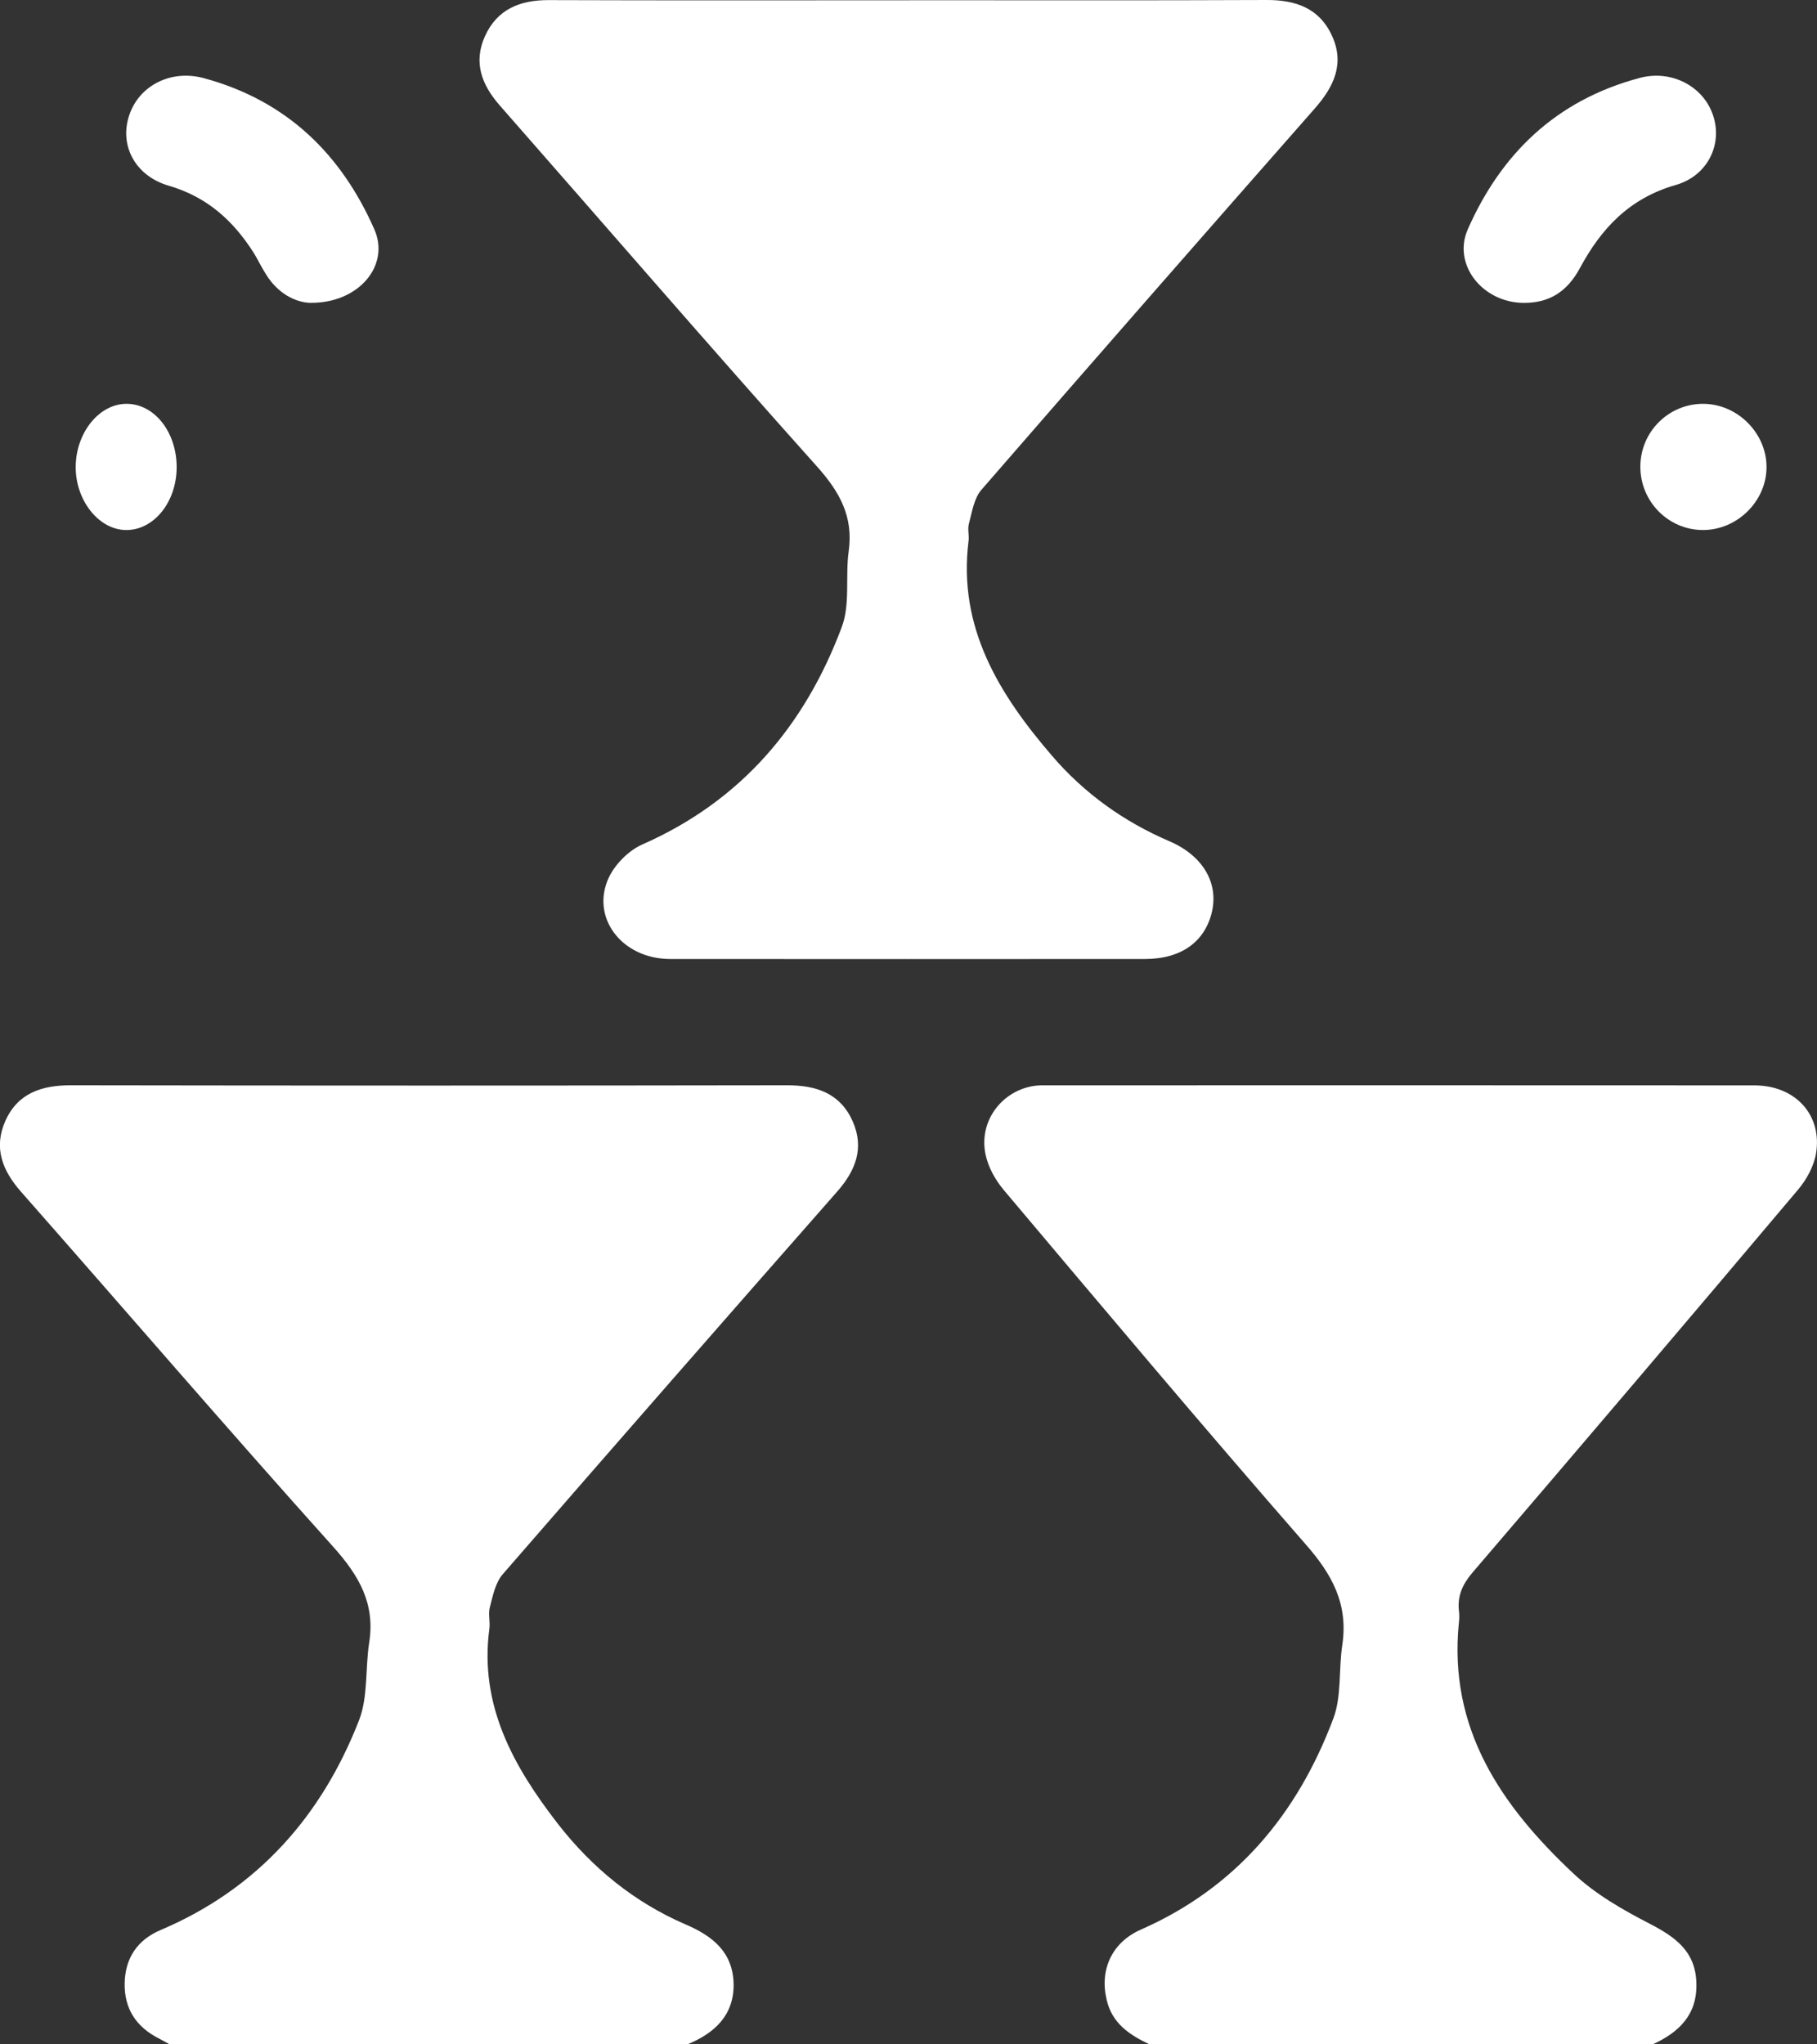
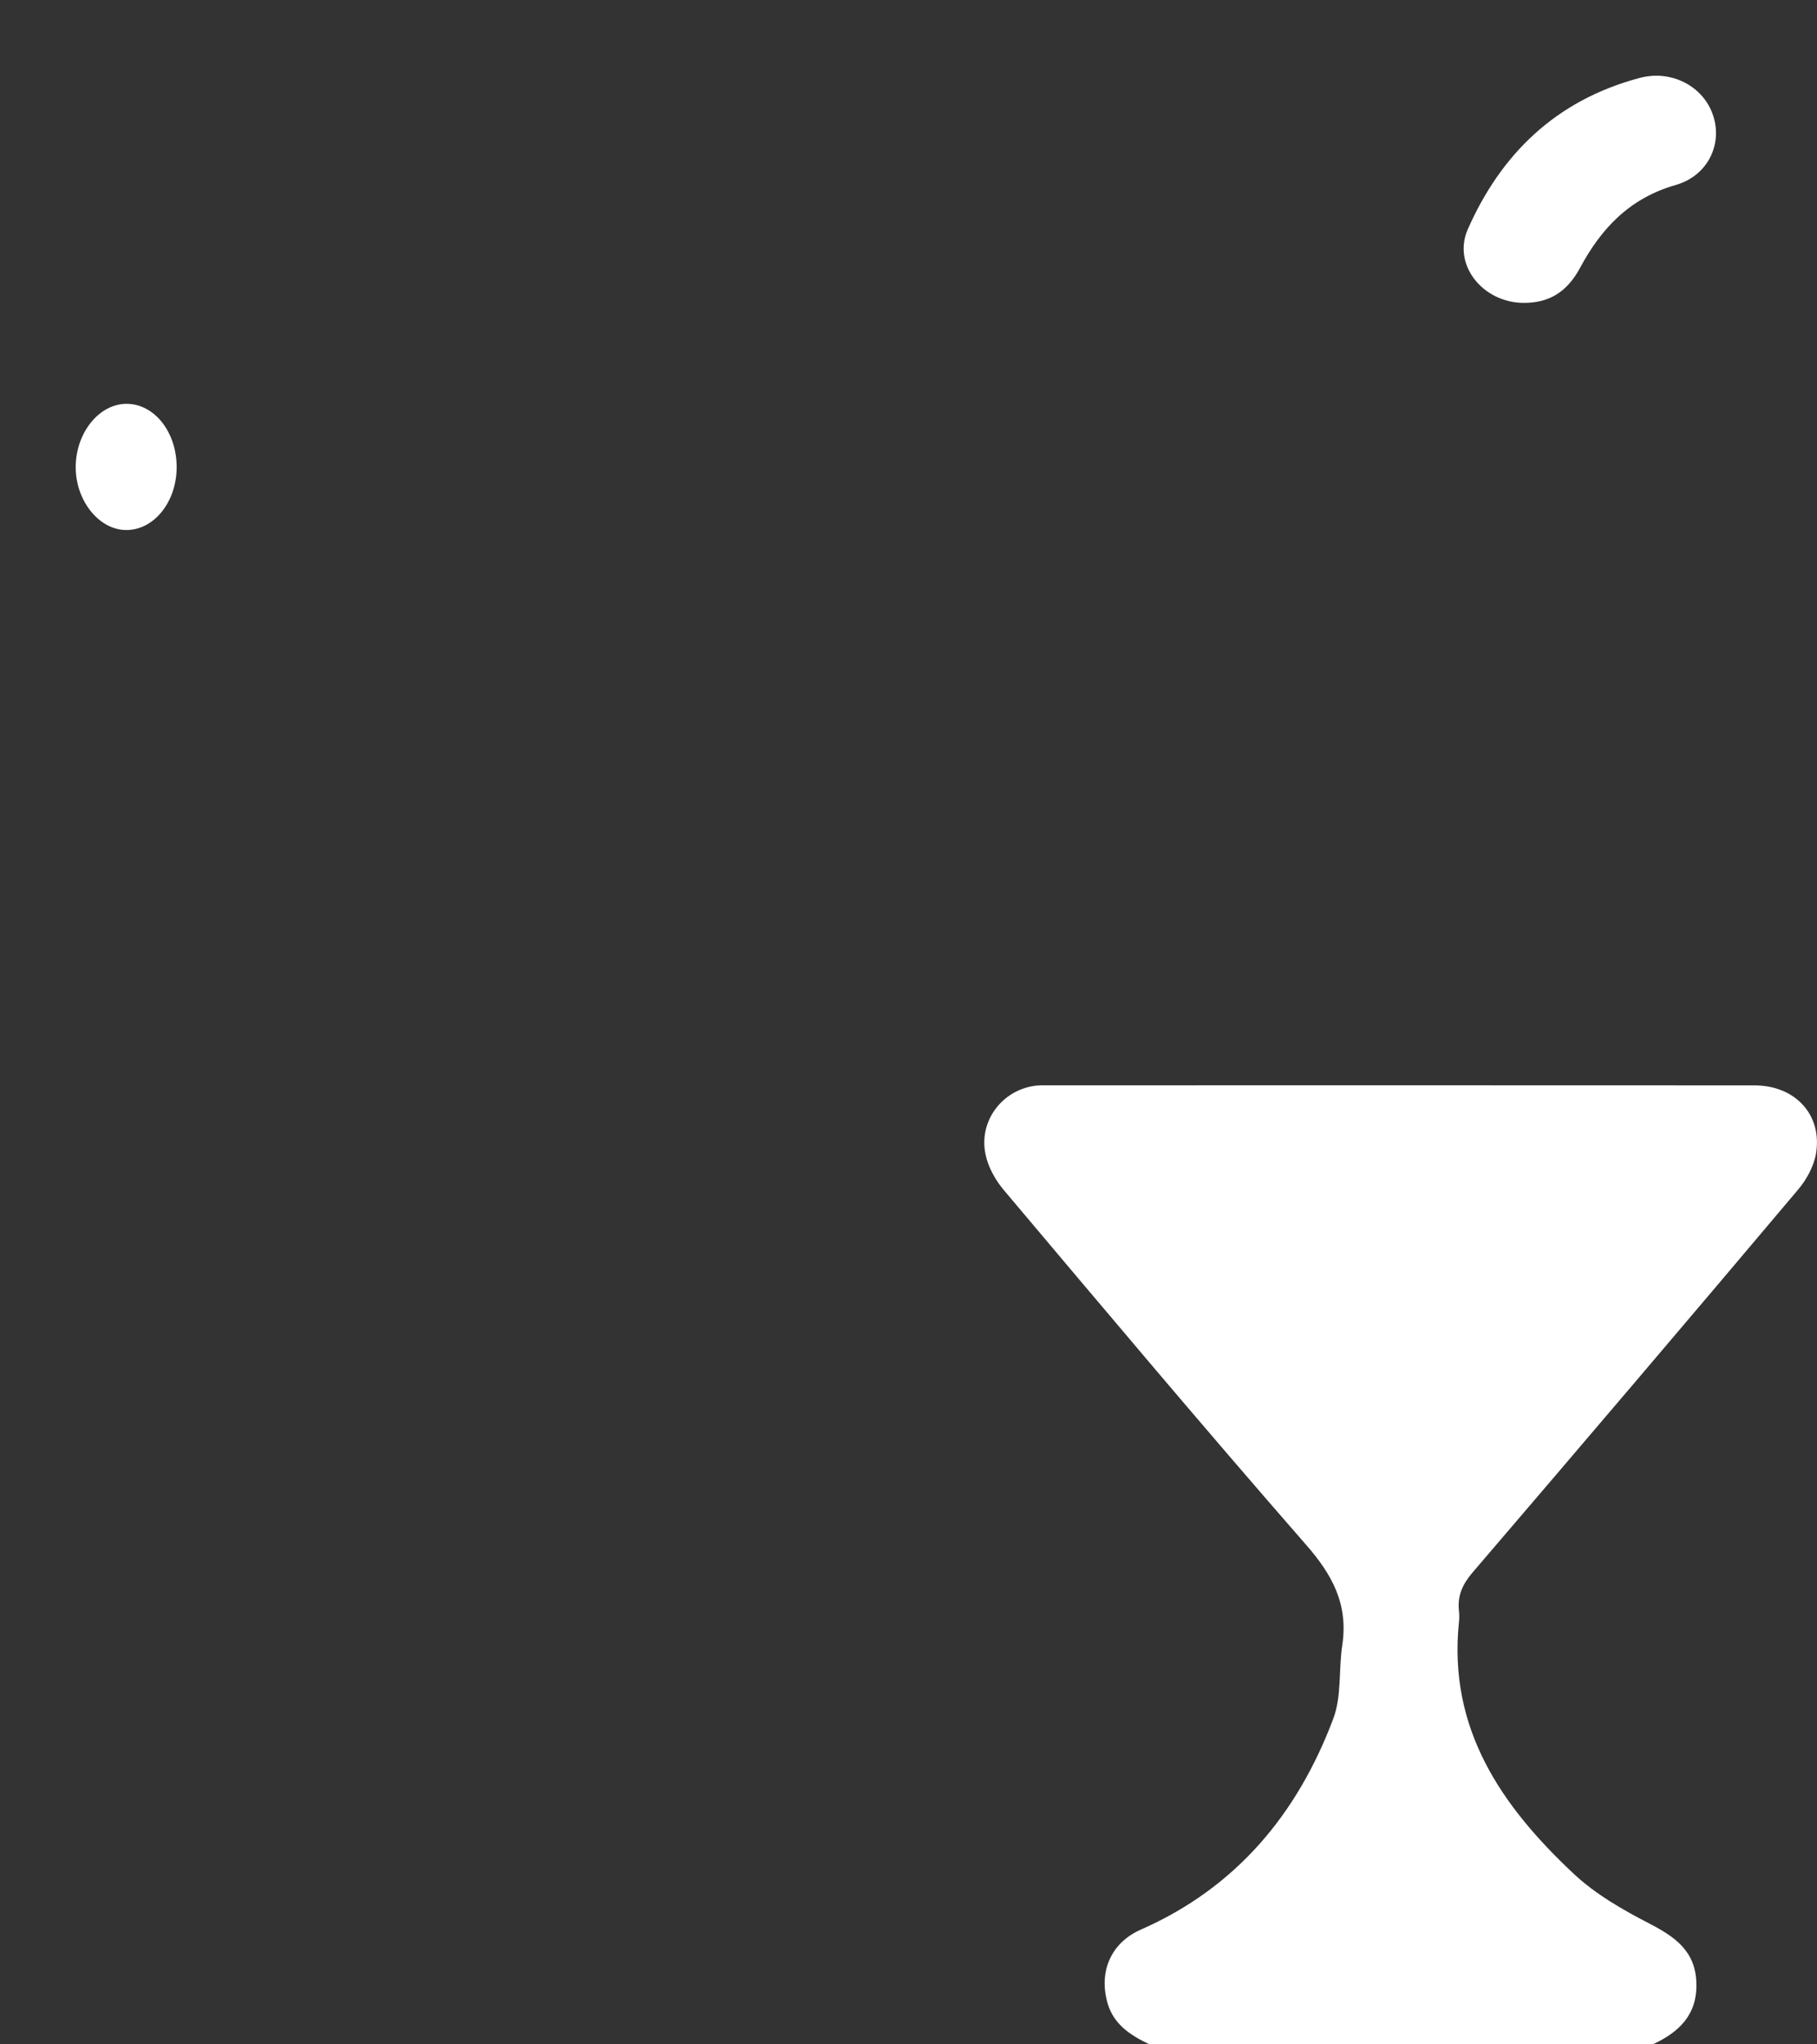
<svg xmlns="http://www.w3.org/2000/svg" width="72" height="81" overflow="hidden">
  <rect width="100%" height="100%" fill="#333333" stroke="none" />
  <defs>
    <clipPath id="clip0">
      <rect x="2114" y="895" width="72" height="81" />
    </clipPath>
  </defs>
  <g clip-path="url(#clip0)" transform="translate(-2114 -895)">
-     <path d="M2120.72 975.998C2120.59 975.924 2120.45 975.848 2120.32 975.779 2119.4 975.32 2118.92 974.593 2118.94 973.572 2118.96 972.58 2119.45 971.856 2120.36 971.472 2124.21 969.838 2126.75 966.951 2128.23 963.152 2128.59 962.215 2128.47 961.099 2128.63 960.076 2128.87 958.54 2128.23 957.435 2127.22 956.304 2123.04 951.652 2118.97 946.914 2114.84 942.227 2114.09 941.378 2113.74 940.479 2114.21 939.417 2114.7 938.312 2115.65 937.998 2116.81 938 2126.27 938.015 2135.74 938.015 2145.2 938 2146.36 938 2147.3 938.324 2147.79 939.432 2148.26 940.5 2147.9 941.395 2147.15 942.239 2142.73 947.266 2138.32 952.305 2133.93 957.363 2133.63 957.702 2133.53 958.225 2133.41 958.682 2133.34 958.951 2133.43 959.261 2133.39 959.545 2132.99 962.573 2134.35 964.997 2136.11 967.267 2137.46 969 2139.13 970.369 2141.16 971.245 2142.25 971.71 2143.04 972.353 2143.07 973.599 2143.09 974.842 2142.32 975.556 2141.24 976L2120.73 976Z" fill="#FFFFFF" fill-rule="evenodd" />
    <path d="M2159.55 976C2158.76 975.625 2158.06 975.17 2157.85 974.222 2157.57 973.042 2158.06 971.957 2159.21 971.452 2162.96 969.802 2165.4 966.902 2166.83 963.101 2167.17 962.212 2167.04 961.149 2167.19 960.173 2167.43 958.557 2166.79 957.384 2165.74 956.19 2161.7 951.564 2157.74 946.853 2153.78 942.156 2153.44 941.755 2153.15 941.233 2153.05 940.725 2152.78 939.413 2153.71 938.195 2155.01 938.02 2155.16 937.999 2155.32 938.002 2155.47 938.002 2164.82 938.002 2174.17 937.997 2183.52 938.004 2185.14 938.004 2186.22 939.175 2185.96 940.713 2185.87 941.22 2185.58 941.749 2185.24 942.147 2180.96 947.224 2176.65 952.284 2172.33 957.329 2171.95 957.782 2171.75 958.229 2171.81 958.812 2171.83 958.968 2171.83 959.128 2171.81 959.284 2171.38 963.514 2173.51 966.565 2176.34 969.223 2177.21 970.045 2178.3 970.668 2179.37 971.22 2180.38 971.743 2181.19 972.311 2181.22 973.575 2181.26 974.833 2180.52 975.528 2179.49 976L2159.55 976Z" fill="#FFFFFF" fill-rule="evenodd" />
-     <path d="M2150.03 895.009C2154.75 895.009 2159.46 895.021 2164.18 895 2165.34 894.994 2166.28 895.322 2166.78 896.415 2167.29 897.521 2166.86 898.429 2166.11 899.286 2161.69 904.312 2157.28 909.347 2152.89 914.406 2152.6 914.74 2152.52 915.273 2152.4 915.726 2152.33 915.945 2152.41 916.2 2152.38 916.431 2151.95 919.864 2153.59 922.511 2155.7 924.96 2156.97 926.436 2158.53 927.554 2160.33 928.327 2161.65 928.892 2162.28 929.957 2162.03 931.101 2161.76 932.309 2160.81 932.996 2159.38 932.996 2153.1 933 2146.83 933.002 2140.55 932.996 2138.63 932.994 2137.37 931.33 2138.14 929.736 2138.4 929.216 2138.92 928.694 2139.45 928.46 2143.37 926.735 2145.89 923.749 2147.35 919.86 2147.7 918.946 2147.49 917.842 2147.63 916.84 2147.82 915.477 2147.28 914.498 2146.38 913.49 2142.14 908.753 2137.99 903.946 2133.8 899.174 2133.08 898.353 2132.75 897.462 2133.22 896.428 2133.7 895.371 2134.6 895 2135.74 895.004 2140.5 895.021 2145.27 895.011 2150.04 895.011Z" fill="#FFFFFF" fill-rule="evenodd" />
-     <path d="M2126.3 907C2125.68 906.98 2125 906.608 2124.55 905.885 2124.37 905.607 2124.23 905.307 2124.06 905.028 2123.26 903.769 2122.23 902.806 2120.68 902.356 2119.35 901.967 2118.72 900.752 2119.12 899.569 2119.51 898.39 2120.77 897.741 2122.08 898.097 2125.41 899 2127.54 901.156 2128.83 904.079 2129.47 905.513 2128.22 907.018 2126.3 906.998Z" fill="#FFFFFF" fill-rule="evenodd" />
    <path d="M2174.36 907C2172.75 906.984 2171.55 905.488 2172.16 904.09 2173.46 901.14 2175.62 898.978 2178.98 898.086 2180.24 897.752 2181.5 898.424 2181.88 899.566 2182.27 900.716 2181.67 901.968 2180.4 902.33 2178.55 902.86 2177.44 904.072 2176.61 905.614 2176.09 906.58 2175.37 907.01 2174.36 907Z" fill="#FFFFFF" fill-rule="evenodd" />
-     <path d="M2179 913.492C2179 912.112 2180.12 910.995 2181.49 911 2182.85 911.004 2184 912.159 2184 913.506 2184 914.854 2182.84 916.002 2181.48 916 2180.11 915.998 2179 914.874 2179 913.492Z" fill="#FFFFFF" fill-rule="evenodd" />
    <path d="M2121 913.532C2120.99 914.912 2120.08 916.02 2118.98 916 2117.9 915.982 2116.98 914.807 2117 913.468 2117.02 912.117 2117.95 910.982 2119.04 911 2120.14 911.018 2121.01 912.144 2121 913.532Z" fill="#FFFFFF" fill-rule="evenodd" />
  </g>
</svg>